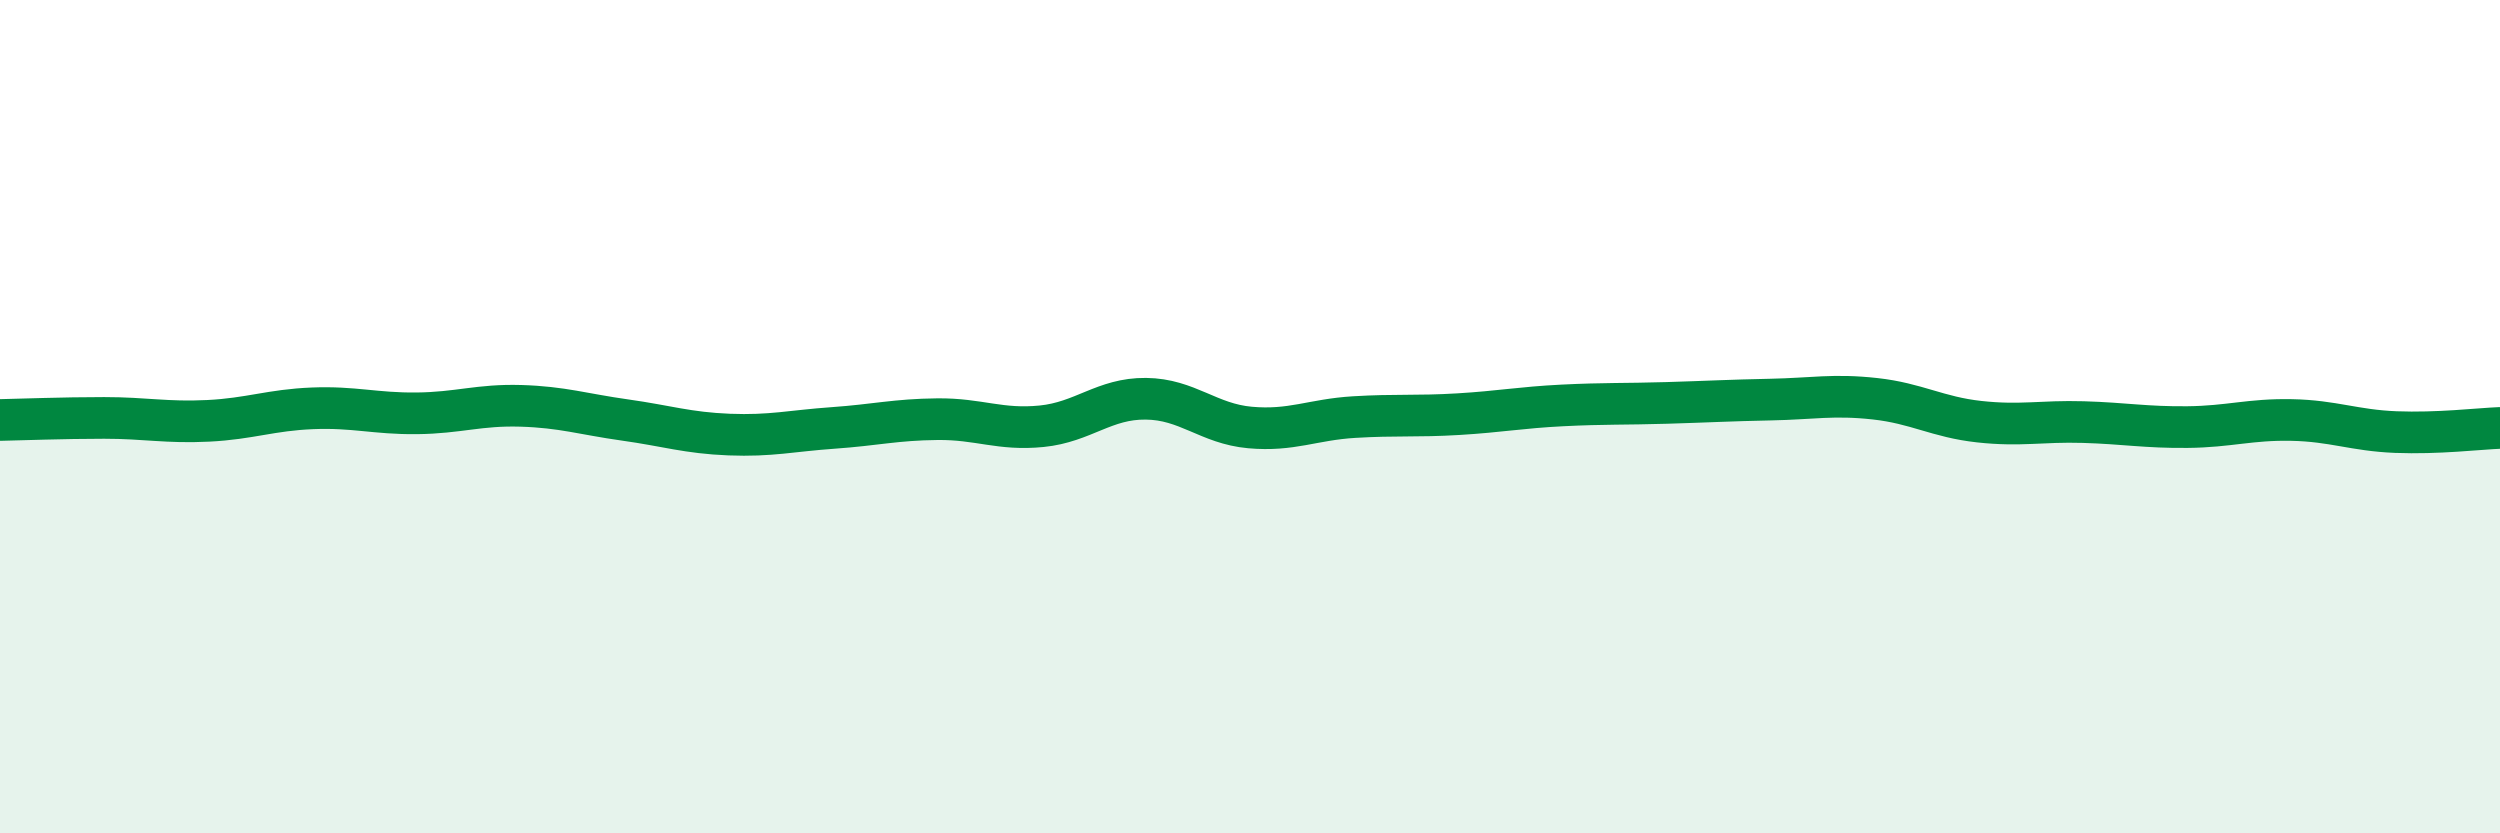
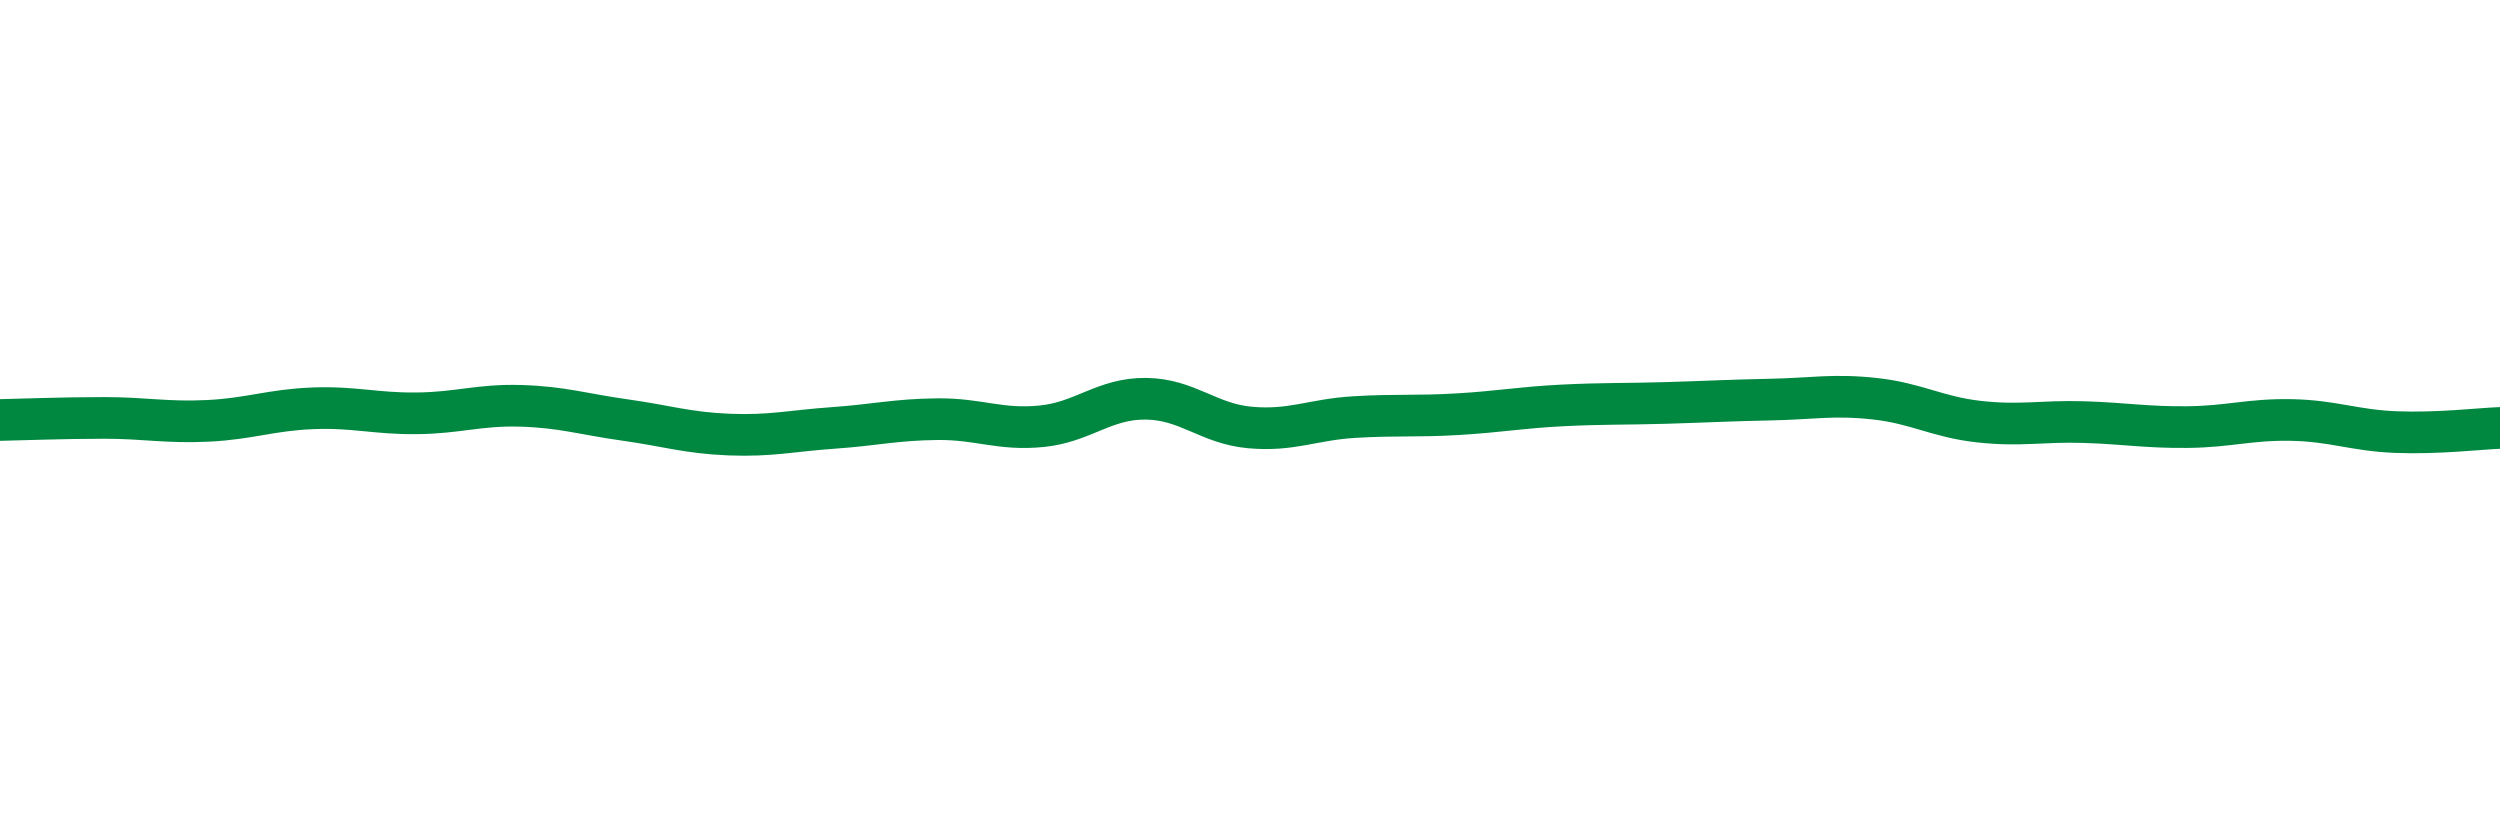
<svg xmlns="http://www.w3.org/2000/svg" width="60" height="20" viewBox="0 0 60 20">
-   <path d="M 0,10.08 C 0.5,10.07 1.5,10.03 2.5,10.03 C 3.5,10.03 4,10.15 5,10.1 C 6,10.05 6.5,9.84 7.5,9.8 C 8.5,9.76 9,9.93 10,9.92 C 11,9.91 11.5,9.71 12.5,9.74 C 13.5,9.77 14,9.94 15,10.08 C 16,10.22 16.5,10.39 17.5,10.43 C 18.5,10.47 19,10.34 20,10.27 C 21,10.2 21.5,10.07 22.5,10.06 C 23.5,10.05 24,10.33 25,10.23 C 26,10.13 26.5,9.56 27.5,9.57 C 28.5,9.58 29,10.17 30,10.26 C 31,10.35 31.5,10.07 32.5,10.01 C 33.5,9.95 34,10 35,9.94 C 36,9.88 36.5,9.78 37.5,9.73 C 38.5,9.68 39,9.7 40,9.67 C 41,9.64 41.5,9.61 42.5,9.59 C 43.5,9.57 44,9.46 45,9.57 C 46,9.68 46.5,10.01 47.5,10.12 C 48.5,10.23 49,10.1 50,10.13 C 51,10.16 51.5,10.26 52.5,10.25 C 53.5,10.24 54,10.06 55,10.08 C 56,10.1 56.5,10.33 57.5,10.37 C 58.5,10.41 59.5,10.29 60,10.27L60 20L0 20Z" fill="#008740" opacity="0.1" stroke-linecap="round" stroke-linejoin="round" />
  <path d="M 0,10.08 C 0.5,10.07 1.5,10.03 2.5,10.03 C 3.5,10.03 4,10.15 5,10.1 C 6,10.05 6.5,9.84 7.5,9.8 C 8.5,9.76 9,9.93 10,9.92 C 11,9.91 11.5,9.71 12.5,9.74 C 13.5,9.77 14,9.94 15,10.08 C 16,10.22 16.5,10.39 17.5,10.43 C 18.5,10.47 19,10.34 20,10.27 C 21,10.2 21.5,10.07 22.5,10.06 C 23.5,10.05 24,10.33 25,10.23 C 26,10.13 26.5,9.56 27.5,9.57 C 28.5,9.58 29,10.17 30,10.26 C 31,10.35 31.5,10.07 32.5,10.01 C 33.5,9.95 34,10 35,9.94 C 36,9.88 36.5,9.78 37.5,9.73 C 38.5,9.68 39,9.7 40,9.67 C 41,9.64 41.5,9.61 42.5,9.59 C 43.5,9.57 44,9.46 45,9.57 C 46,9.68 46.5,10.01 47.5,10.12 C 48.5,10.23 49,10.1 50,10.13 C 51,10.16 51.5,10.26 52.5,10.25 C 53.5,10.24 54,10.06 55,10.08 C 56,10.1 56.5,10.33 57.5,10.37 C 58.5,10.41 59.5,10.29 60,10.27" stroke="#008740" stroke-width="1" fill="none" stroke-linecap="round" stroke-linejoin="round" />
</svg>